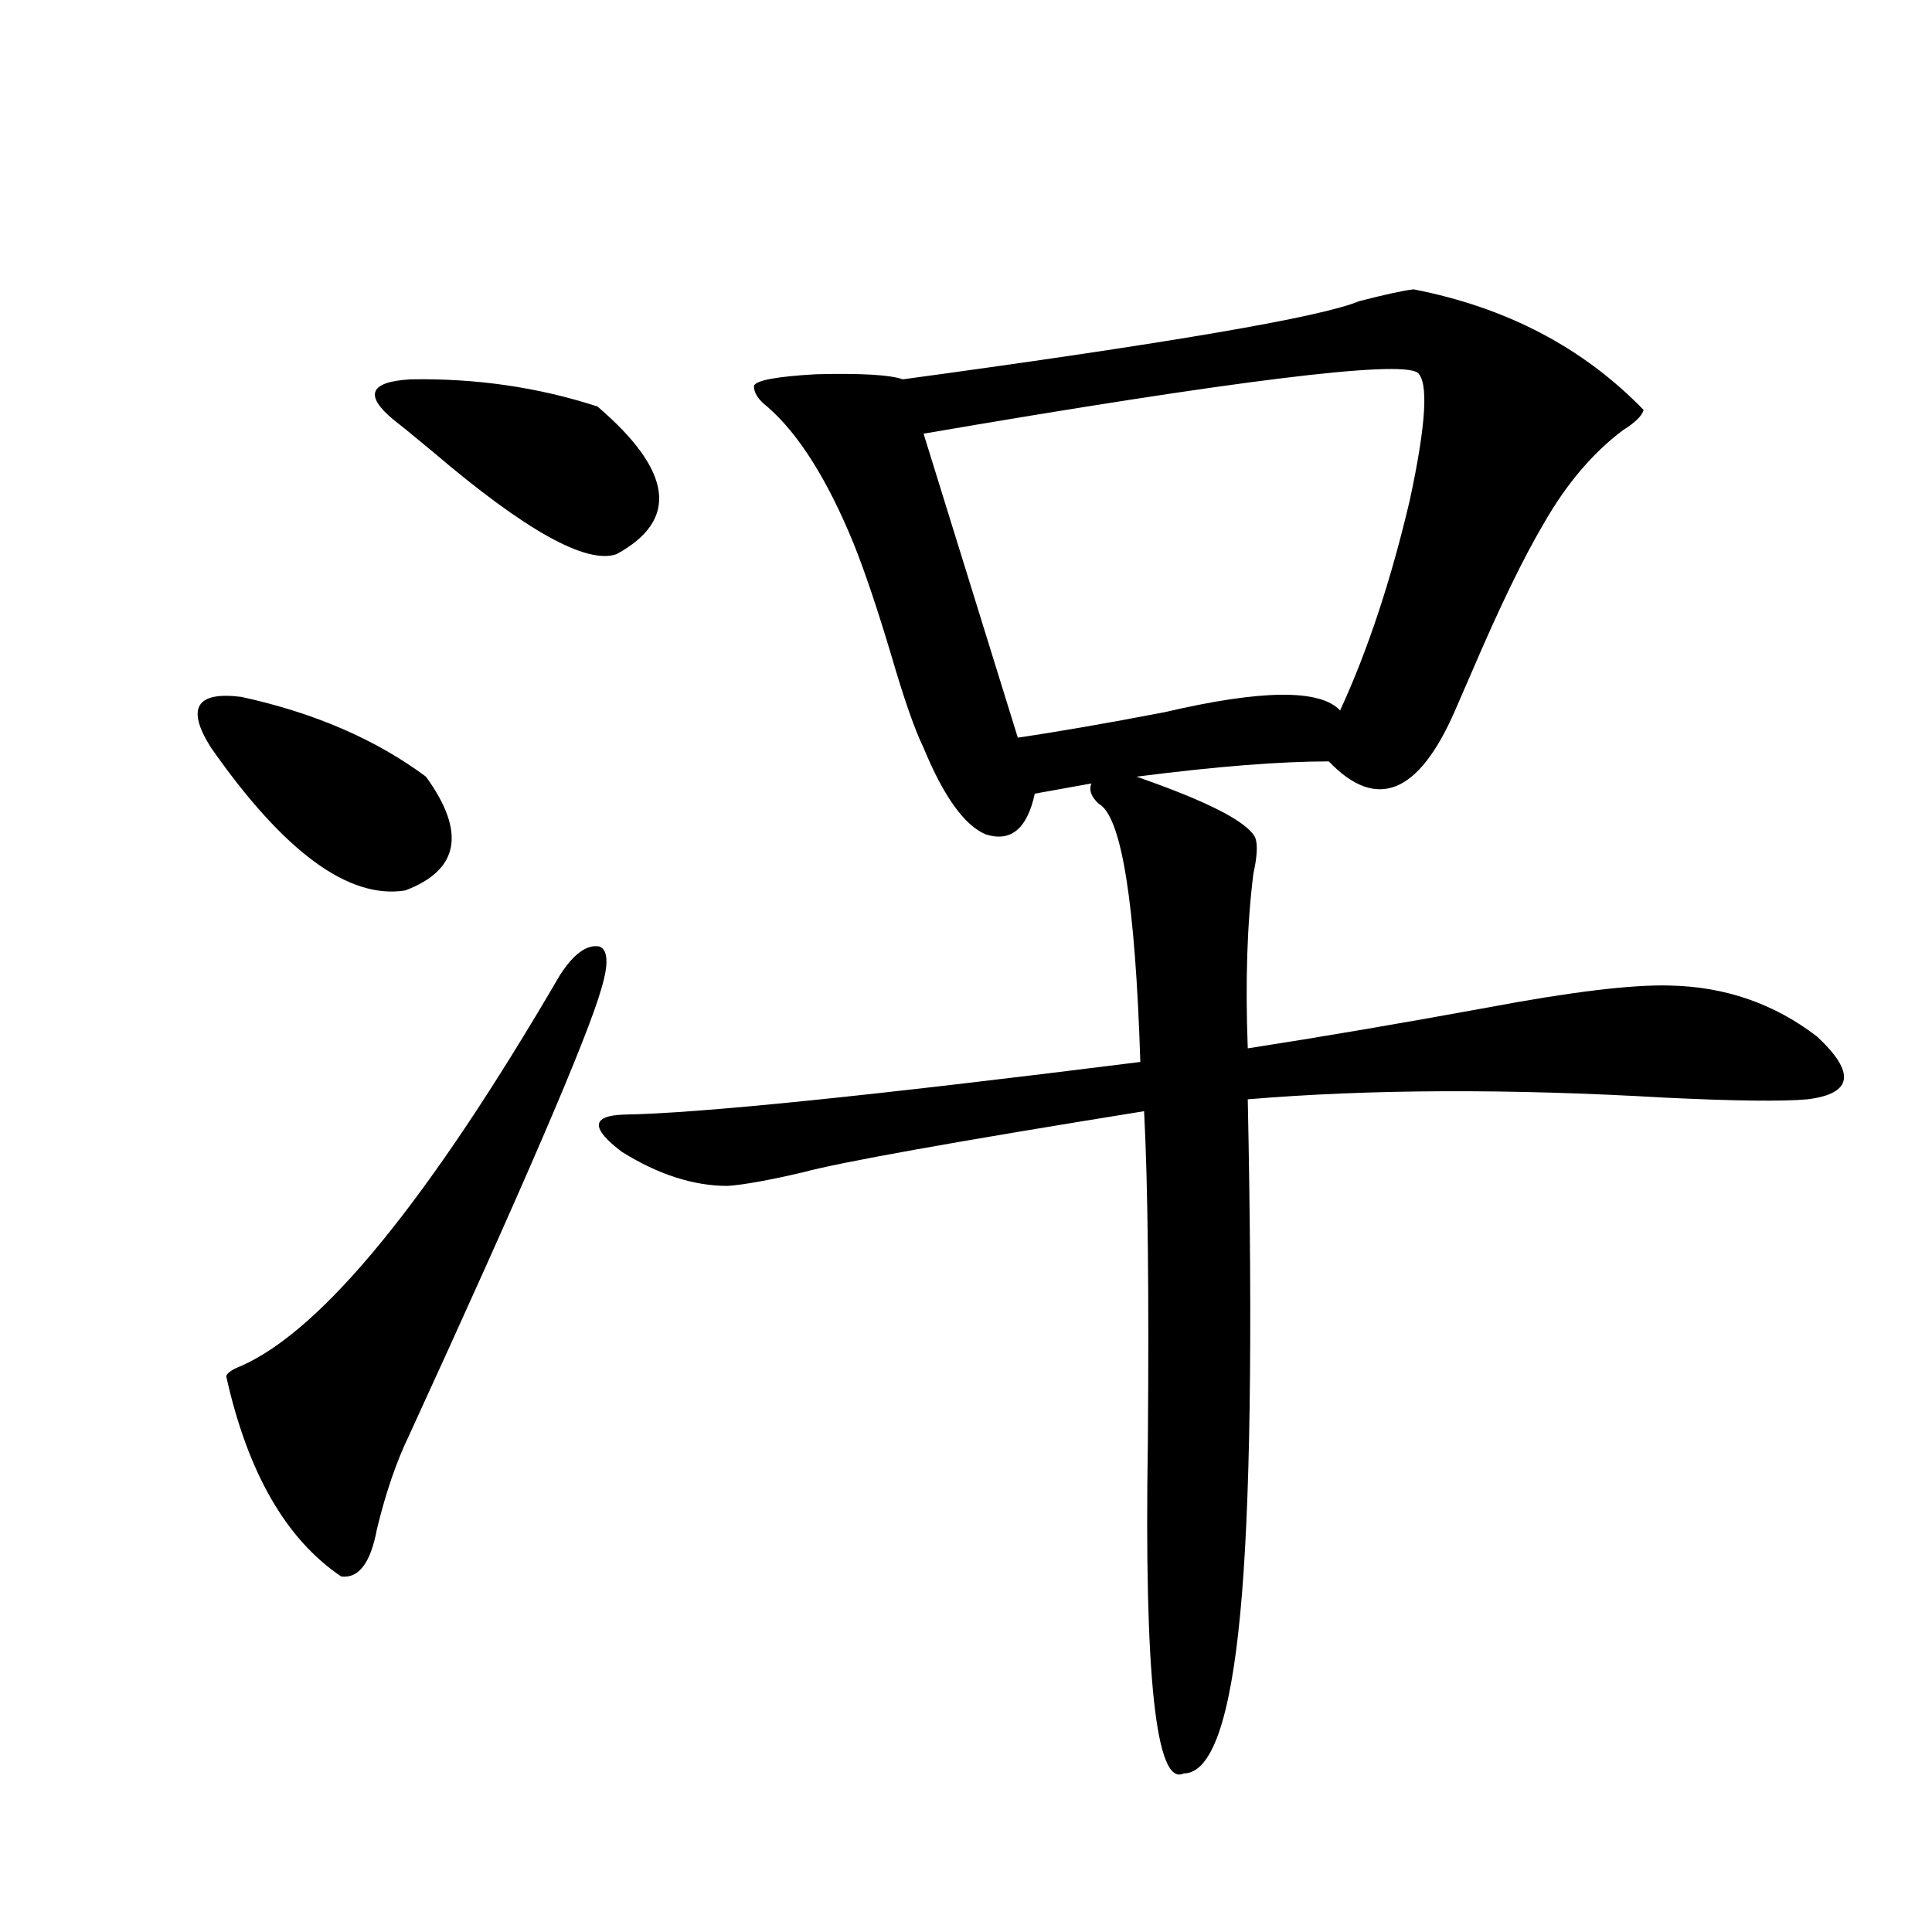
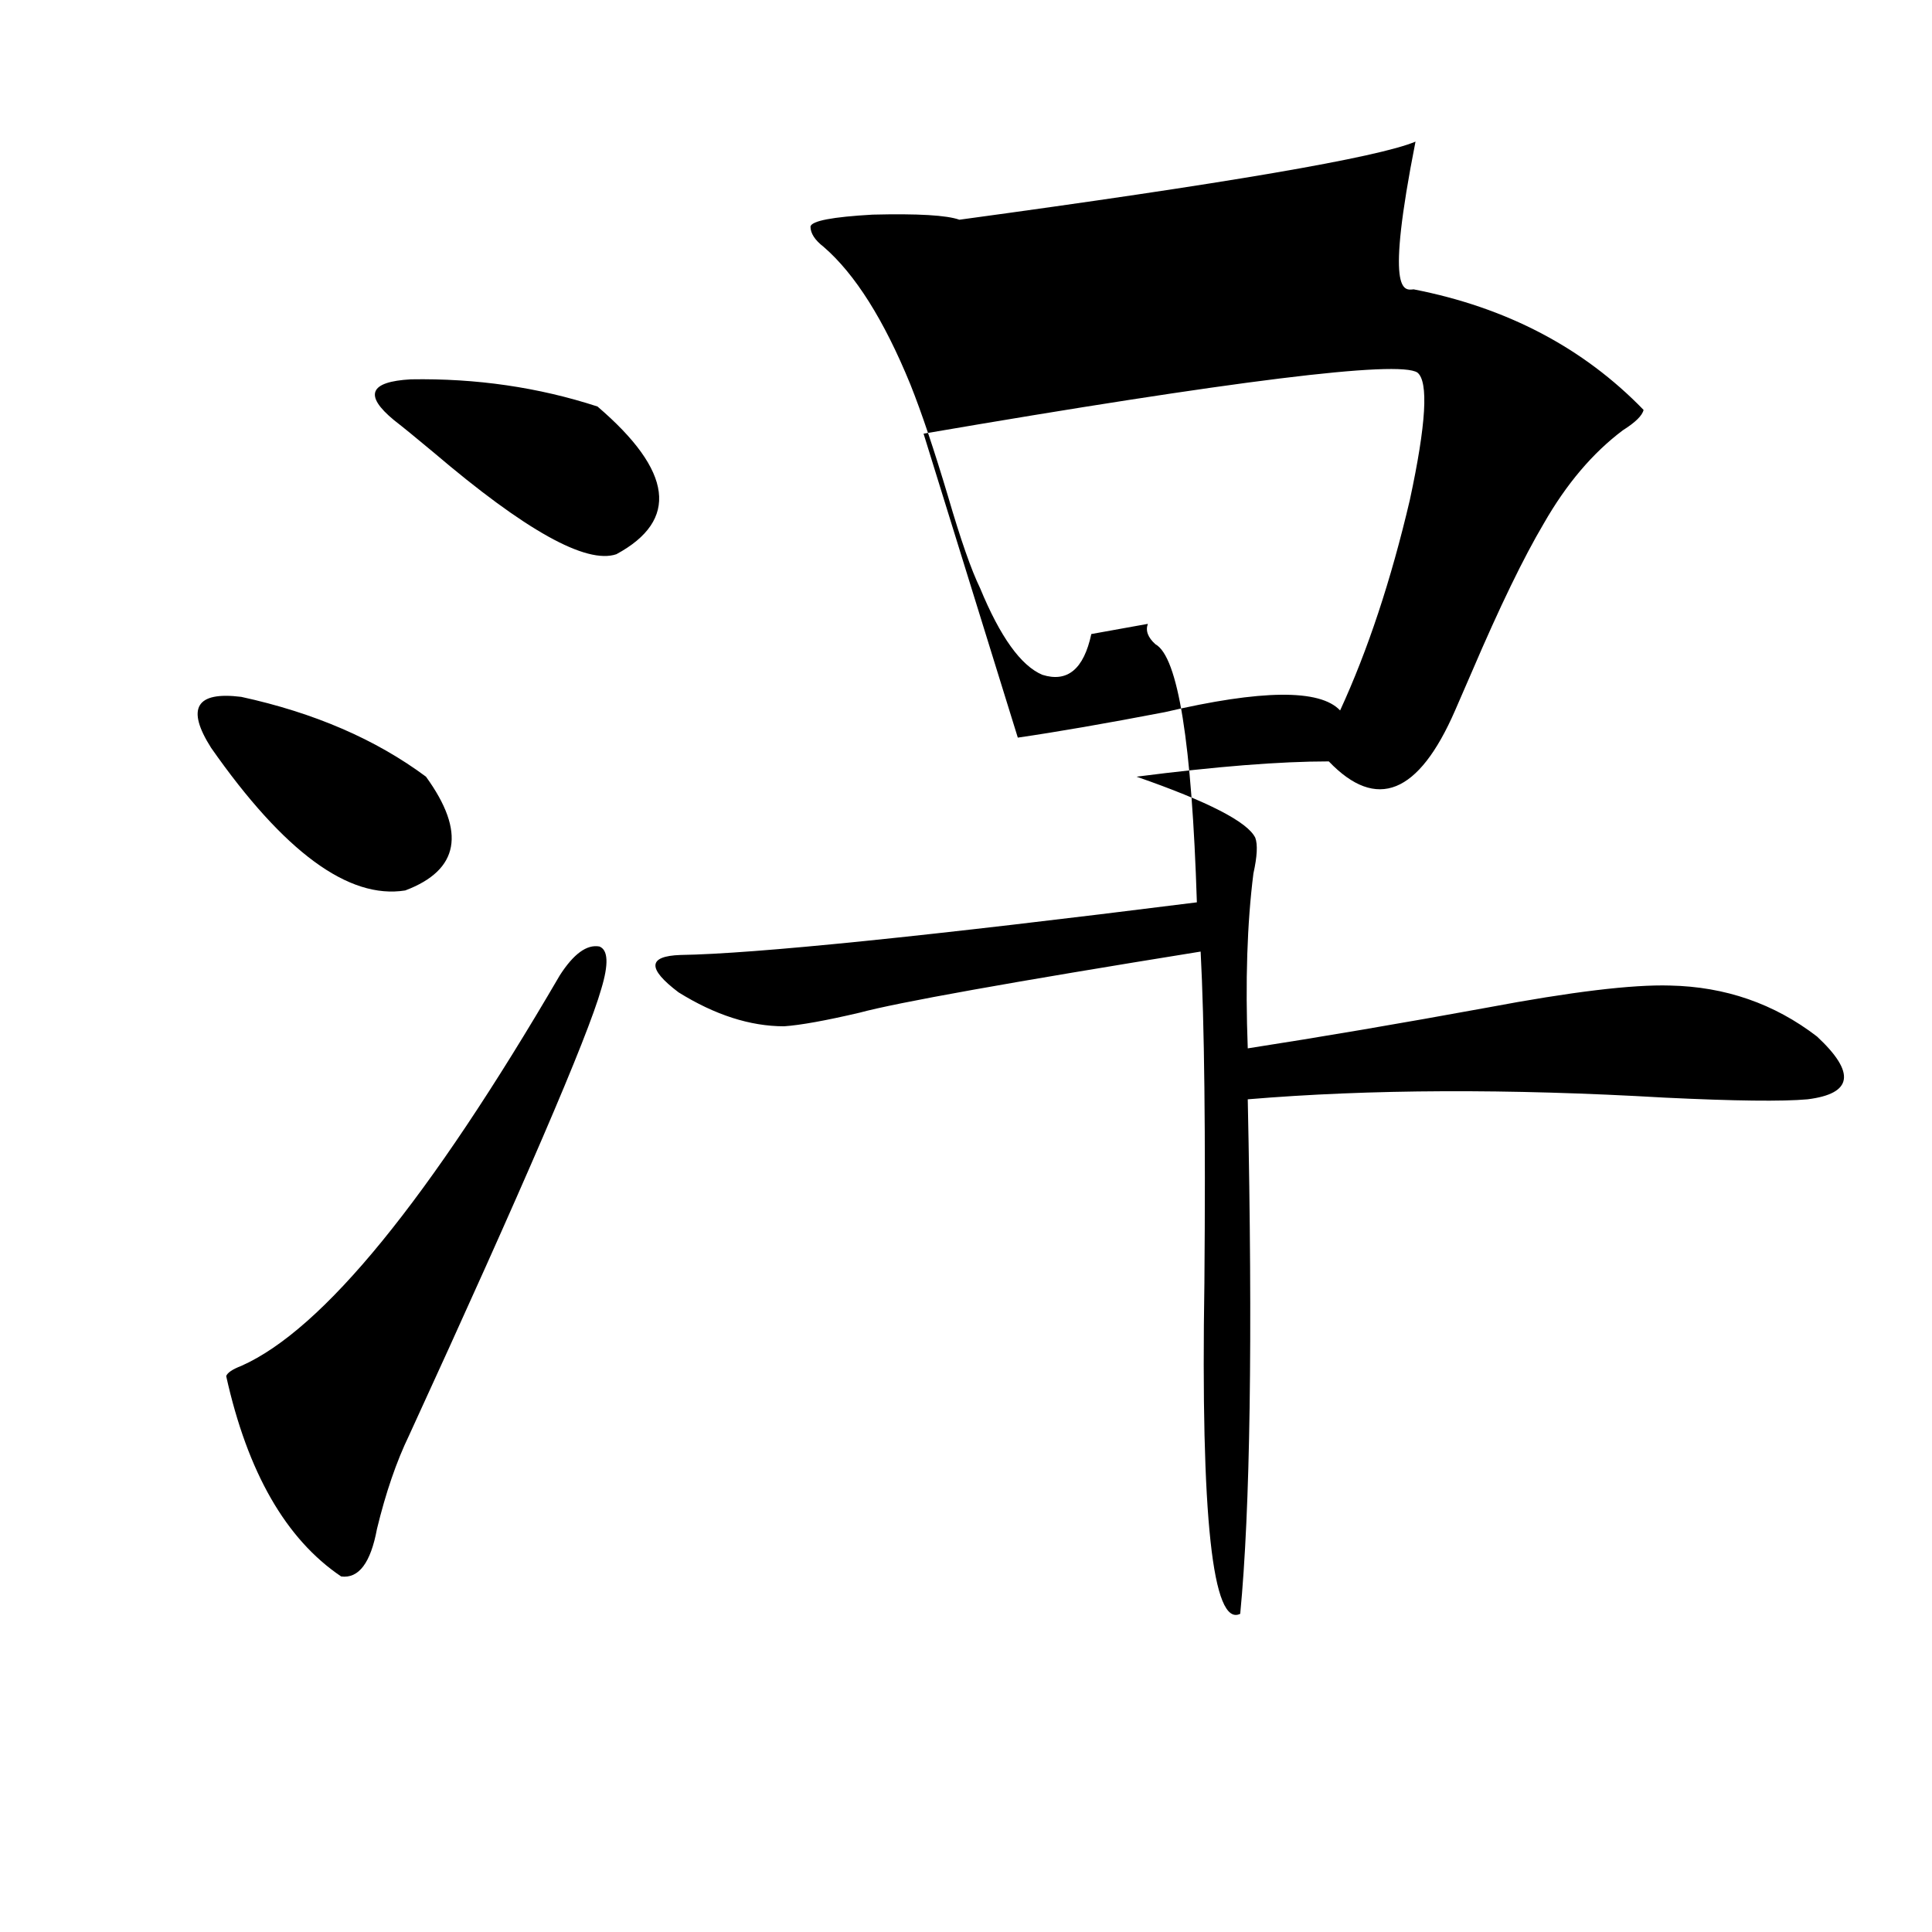
<svg xmlns="http://www.w3.org/2000/svg" version="1.1" id="图层_1" x="0px" y="0px" width="1000px" height="1000px" viewBox="0 0 1000 1000" enable-background="new 0 0 1000 1000" xml:space="preserve">
-   <path d="M109.266,387.066c-13.018-20.503-7.805-29.292,15.609-26.367c37.712,8.212,69.587,21.973,95.607,41.309  c20.807,28.716,17.225,48.34-10.731,58.887C180.484,465.591,146.979,440.981,109.266,387.066z M289.75,504.84  c7.149-11.124,13.978-16.108,20.487-14.941c4.542,1.758,4.878,9.091,0.976,21.973c-7.165,25.2-40.334,102.255-99.51,231.152  c-6.509,13.485-12.042,29.595-16.585,48.34c-3.262,17.578-9.436,25.79-18.536,24.609c-28.627-19.336-48.459-53.901-59.511-103.711  c0.64-1.758,3.247-3.516,7.805-5.273C167.146,688.243,222.099,620.855,289.75,504.84z M203.898,217.438  c-15.609-12.882-12.683-19.913,8.78-21.094c33.81-0.577,66.004,4.105,96.583,14.063c39.023,33.398,42.27,58.887,9.756,76.465  c-15.609,5.273-47.164-12.305-94.632-52.734C215.27,226.528,208.44,220.953,203.898,217.438z M731.69,149.762  c48.124,9.379,87.803,30.185,119.021,62.402c-0.656,2.938-4.238,6.454-10.731,10.547c-15.609,11.728-29.268,27.836-40.975,48.34  c-10.411,17.578-22.774,43.066-37.072,76.465c-4.558,10.547-7.485,17.29-8.78,20.215c-18.871,43.368-40.655,52.157-65.364,26.367  c-25.365,0-58.535,2.637-99.51,7.91c37.072,12.896,57.56,23.442,61.462,31.641c1.296,3.516,0.976,9.668-0.976,18.457  c-3.262,25.79-4.238,55.962-2.927,90.527c37.713-5.851,79.022-12.882,123.899-21.094c43.566-8.198,75.12-12.003,94.632-11.426  c28.612,0.591,53.977,9.38,76.096,26.367c20.152,18.759,18.536,29.595-4.878,32.52c-13.018,1.181-37.728,0.879-74.145-0.879  c-80.654-4.683-152.527-4.395-215.604,0.879c2.592,123.638,1.296,212.407-3.902,266.309c-5.213,55.069-14.969,82.617-29.268,82.617  c-14.314,7.031-20.487-50.098-18.536-171.387c0.64-77.344,0-134.473-1.951-171.387c-98.214,15.82-157.069,26.367-176.581,31.641  c-17.561,4.106-30.579,6.454-39.023,7.031c-17.561,0-35.777-5.851-54.633-17.578c-16.265-12.305-15.945-18.745,0.976-19.336  c38.368-0.577,127.466-9.668,267.311-27.246c-2.607-82.617-9.756-127.14-21.463-133.594c-3.902-3.516-5.213-7.031-3.902-10.547  l-29.268,5.273c-3.902,18.169-12.363,25.2-25.365,21.094c-11.067-4.683-21.798-19.624-32.194-44.824  c-4.558-9.366-10.091-25.187-16.585-47.461c-7.165-24.019-13.658-43.354-19.512-58.008c-13.658-33.398-28.627-57.129-44.877-71.191  c-4.558-3.516-6.829-7.031-6.829-10.547c0.64-2.926,11.372-4.972,32.194-6.152c23.414-0.577,38.368,0.302,44.877,2.637  c137.878-18.746,216.58-32.218,236.092-40.43C717.056,152.398,726.477,150.352,731.69,149.762z M733.641,192.828  c-9.756-6.441-94.967,4.105-255.604,31.641l48.779,157.324c20.152-2.925,45.517-7.319,76.096-13.184  c50.075-11.714,80.318-12.003,90.729-0.879c14.299-31.05,26.341-67.374,36.097-108.984  C738.184,219.497,739.495,197.524,733.641,192.828z" />
+   <path d="M109.266,387.066c-13.018-20.503-7.805-29.292,15.609-26.367c37.712,8.212,69.587,21.973,95.607,41.309  c20.807,28.716,17.225,48.34-10.731,58.887C180.484,465.591,146.979,440.981,109.266,387.066z M289.75,504.84  c7.149-11.124,13.978-16.108,20.487-14.941c4.542,1.758,4.878,9.091,0.976,21.973c-7.165,25.2-40.334,102.255-99.51,231.152  c-6.509,13.485-12.042,29.595-16.585,48.34c-3.262,17.578-9.436,25.79-18.536,24.609c-28.627-19.336-48.459-53.901-59.511-103.711  c0.64-1.758,3.247-3.516,7.805-5.273C167.146,688.243,222.099,620.855,289.75,504.84z M203.898,217.438  c-15.609-12.882-12.683-19.913,8.78-21.094c33.81-0.577,66.004,4.105,96.583,14.063c39.023,33.398,42.27,58.887,9.756,76.465  c-15.609,5.273-47.164-12.305-94.632-52.734C215.27,226.528,208.44,220.953,203.898,217.438z M731.69,149.762  c48.124,9.379,87.803,30.185,119.021,62.402c-0.656,2.938-4.238,6.454-10.731,10.547c-15.609,11.728-29.268,27.836-40.975,48.34  c-10.411,17.578-22.774,43.066-37.072,76.465c-4.558,10.547-7.485,17.29-8.78,20.215c-18.871,43.368-40.655,52.157-65.364,26.367  c-25.365,0-58.535,2.637-99.51,7.91c37.072,12.896,57.56,23.442,61.462,31.641c1.296,3.516,0.976,9.668-0.976,18.457  c-3.262,25.79-4.238,55.962-2.927,90.527c37.713-5.851,79.022-12.882,123.899-21.094c43.566-8.198,75.12-12.003,94.632-11.426  c28.612,0.591,53.977,9.38,76.096,26.367c20.152,18.759,18.536,29.595-4.878,32.52c-13.018,1.181-37.728,0.879-74.145-0.879  c-80.654-4.683-152.527-4.395-215.604,0.879c2.592,123.638,1.296,212.407-3.902,266.309c-14.314,7.031-20.487-50.098-18.536-171.387c0.64-77.344,0-134.473-1.951-171.387c-98.214,15.82-157.069,26.367-176.581,31.641  c-17.561,4.106-30.579,6.454-39.023,7.031c-17.561,0-35.777-5.851-54.633-17.578c-16.265-12.305-15.945-18.745,0.976-19.336  c38.368-0.577,127.466-9.668,267.311-27.246c-2.607-82.617-9.756-127.14-21.463-133.594c-3.902-3.516-5.213-7.031-3.902-10.547  l-29.268,5.273c-3.902,18.169-12.363,25.2-25.365,21.094c-11.067-4.683-21.798-19.624-32.194-44.824  c-4.558-9.366-10.091-25.187-16.585-47.461c-7.165-24.019-13.658-43.354-19.512-58.008c-13.658-33.398-28.627-57.129-44.877-71.191  c-4.558-3.516-6.829-7.031-6.829-10.547c0.64-2.926,11.372-4.972,32.194-6.152c23.414-0.577,38.368,0.302,44.877,2.637  c137.878-18.746,216.58-32.218,236.092-40.43C717.056,152.398,726.477,150.352,731.69,149.762z M733.641,192.828  c-9.756-6.441-94.967,4.105-255.604,31.641l48.779,157.324c20.152-2.925,45.517-7.319,76.096-13.184  c50.075-11.714,80.318-12.003,90.729-0.879c14.299-31.05,26.341-67.374,36.097-108.984  C738.184,219.497,739.495,197.524,733.641,192.828z" />
</svg>